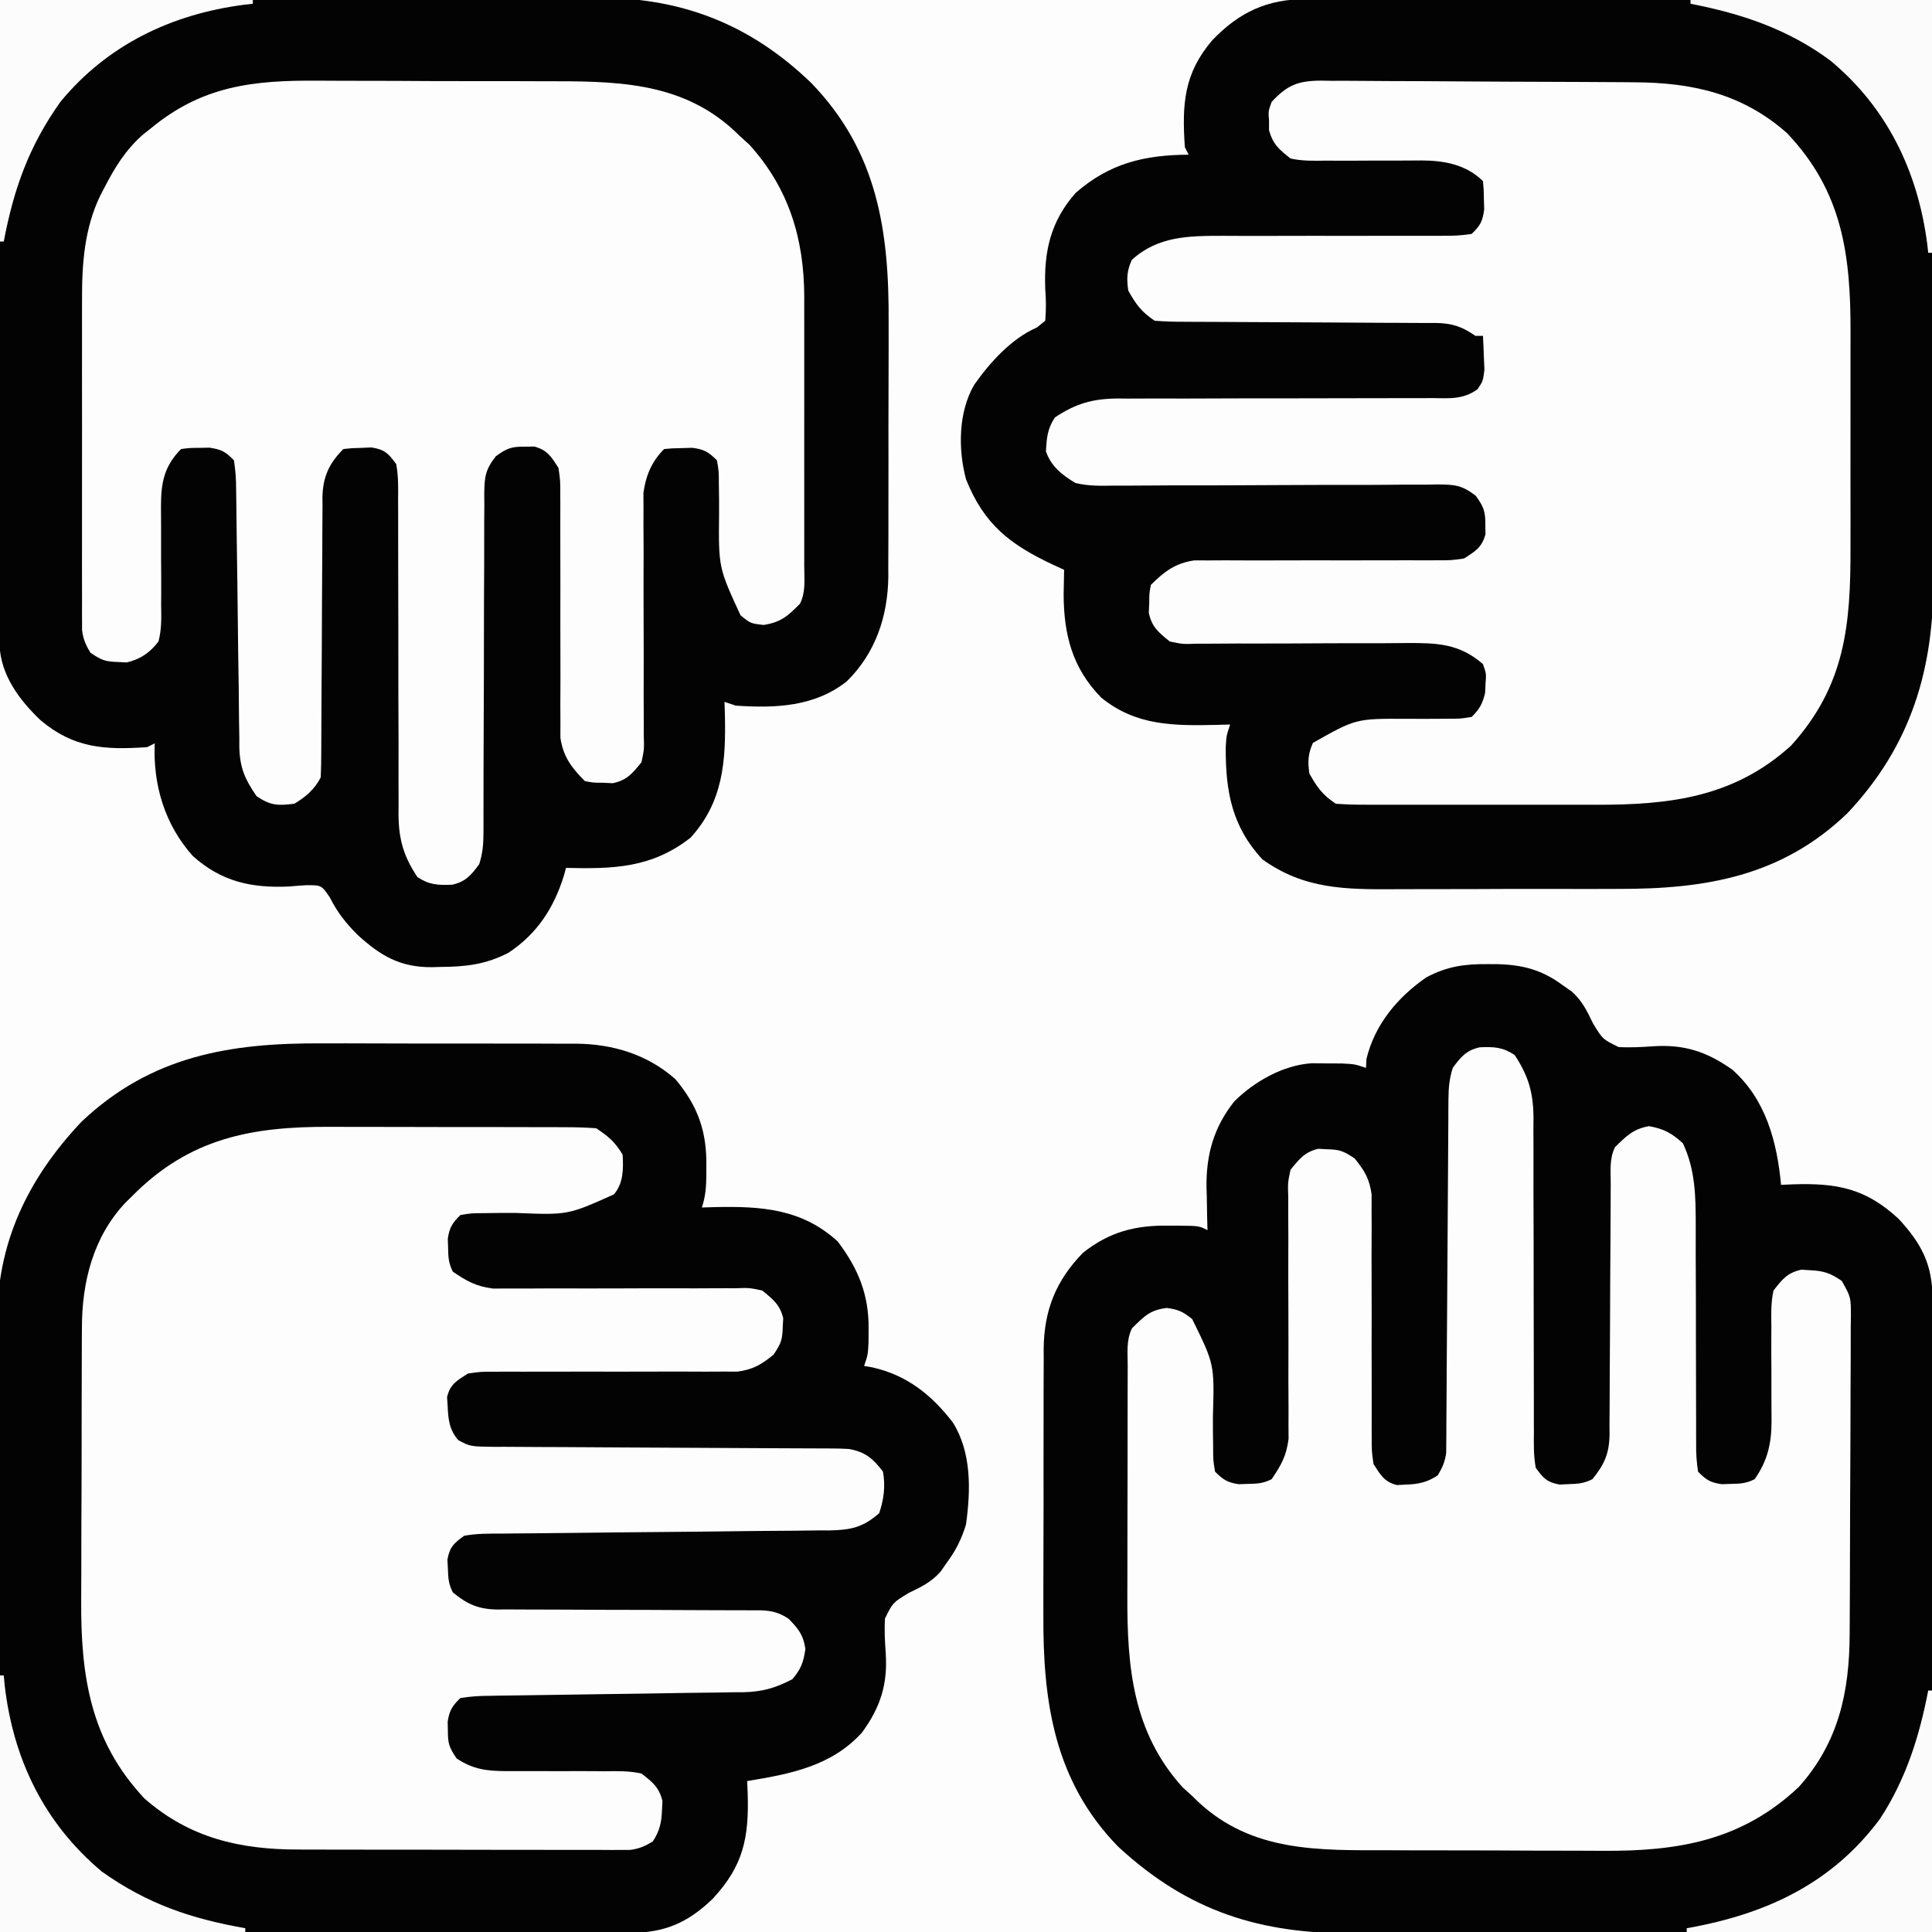
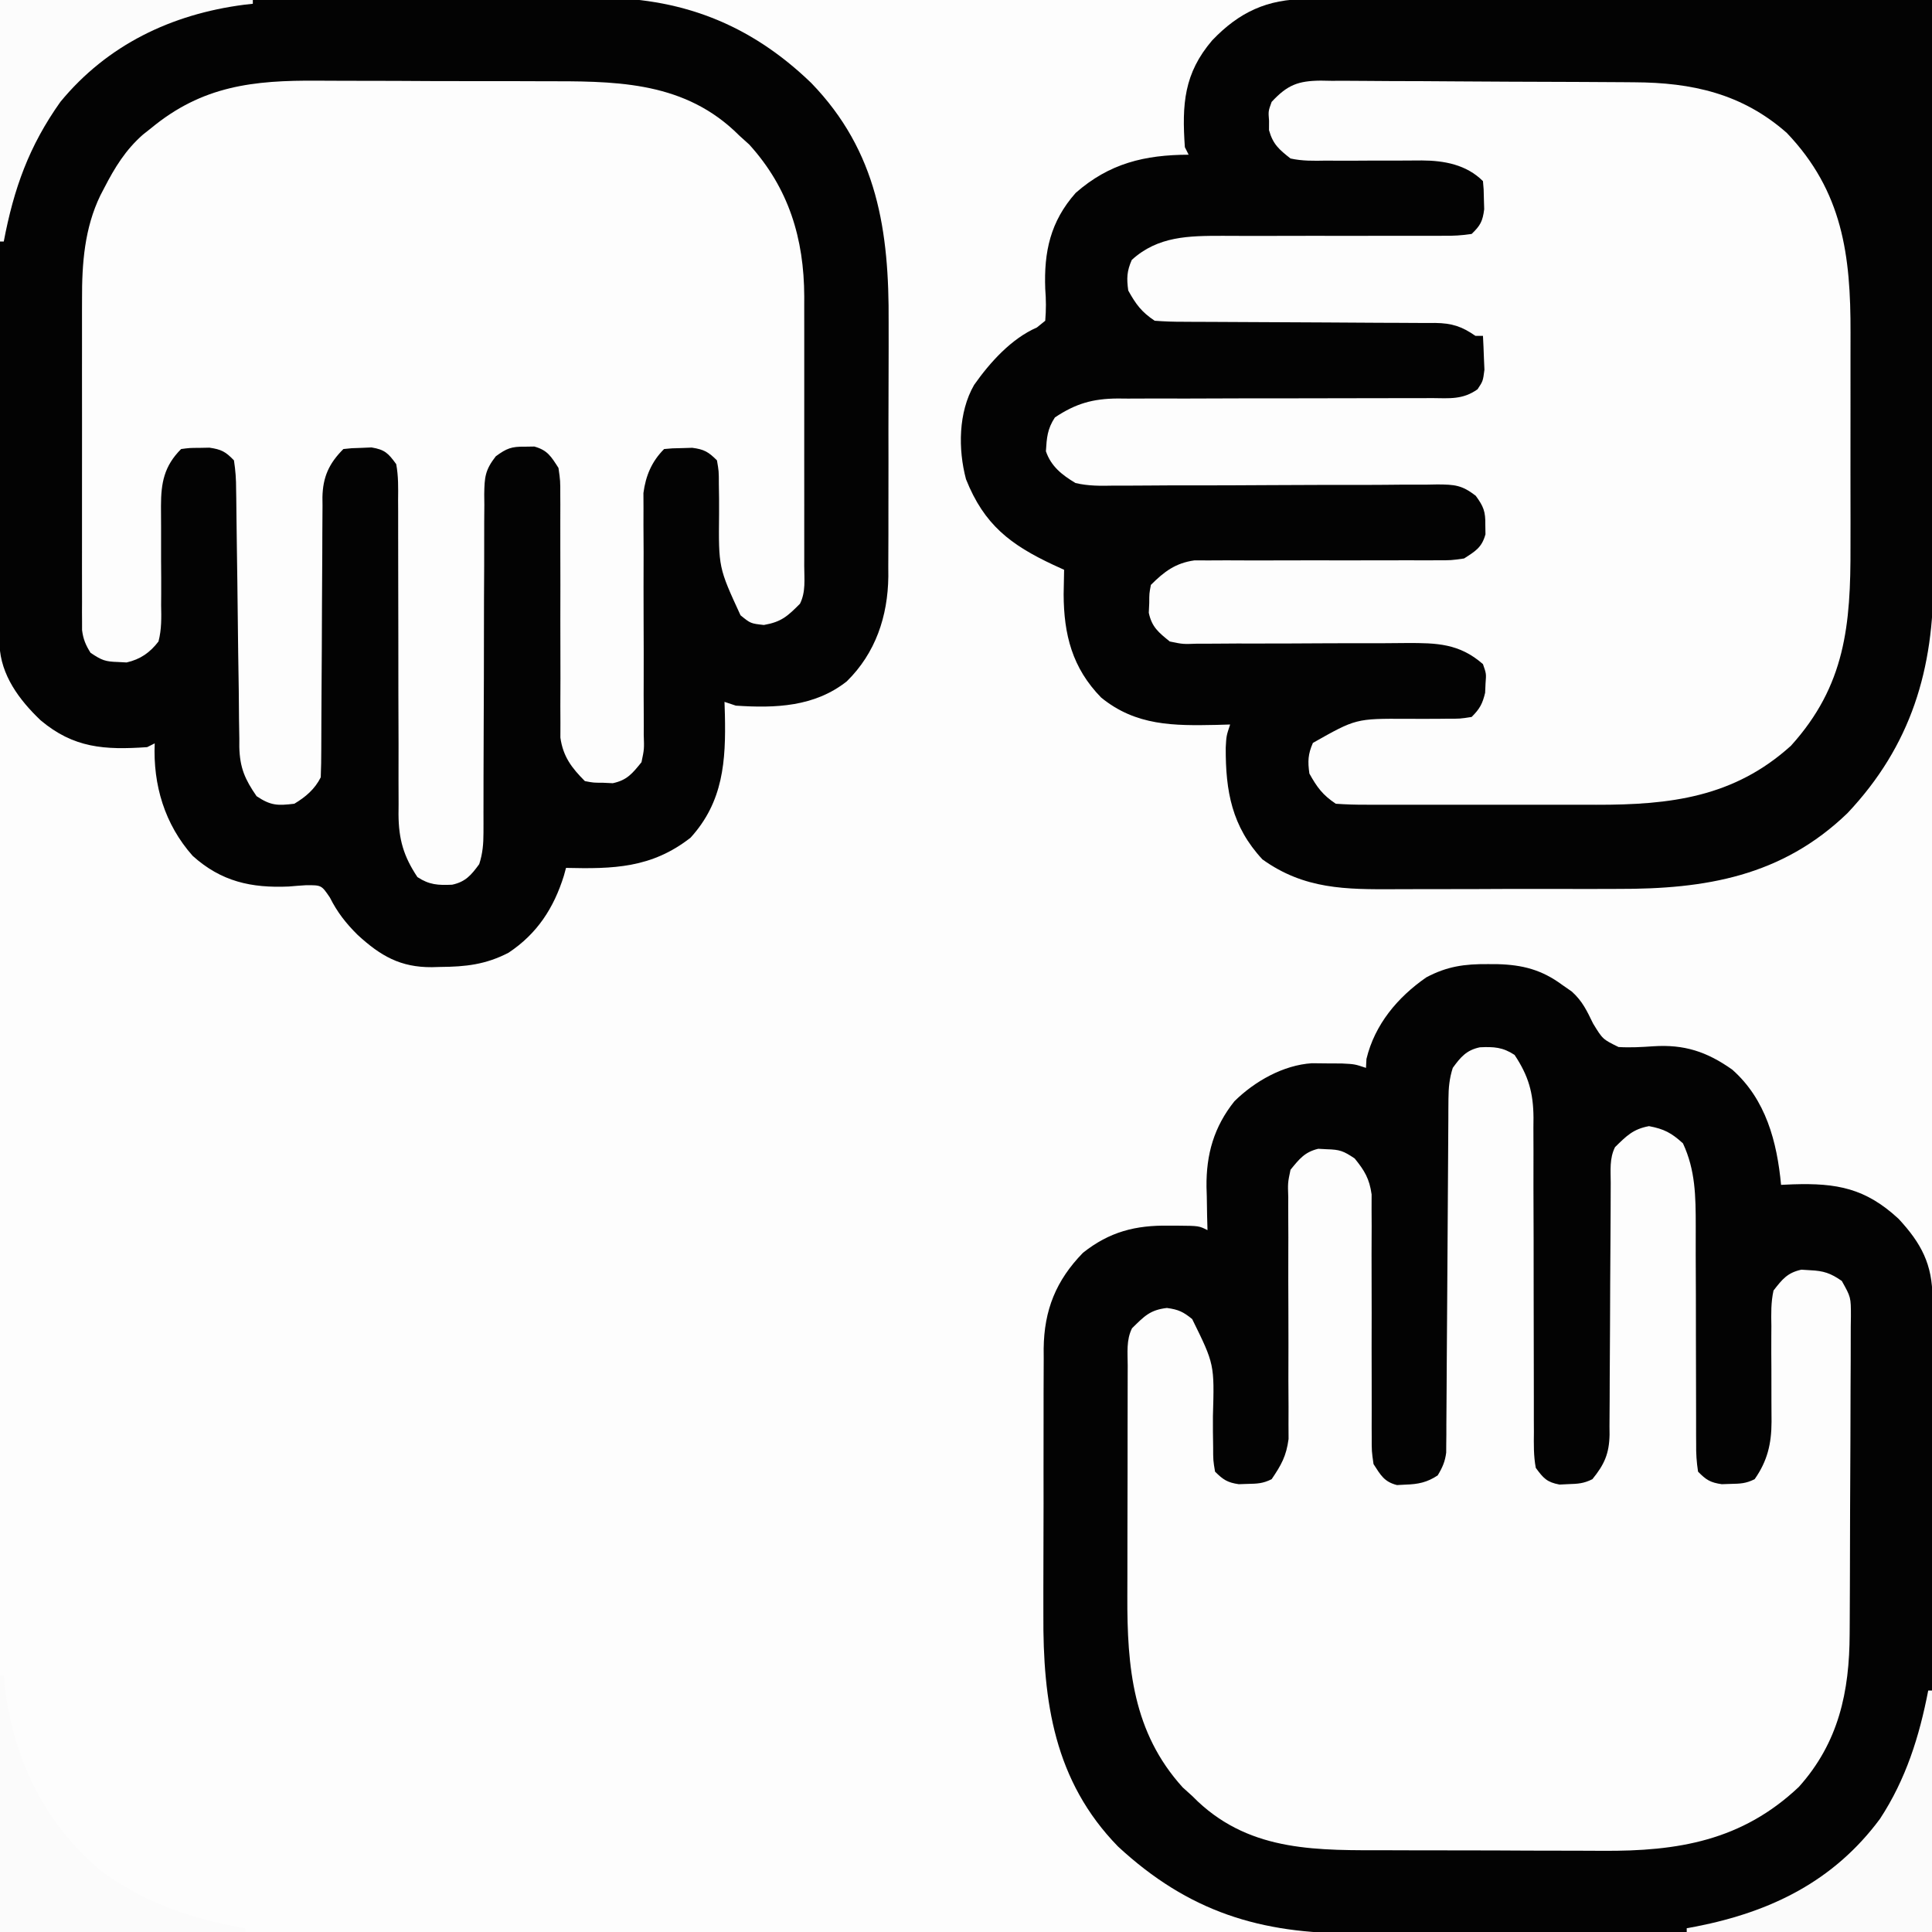
<svg xmlns="http://www.w3.org/2000/svg" width="512" height="512">
  <rect width="100%" height="100%" fill="#808080" stroke="none" />
  <path d="M0 0 C168.96 0 337.92 0 512 0 C512 168.96 512 337.92 512 512 C343.04 512 174.08 512 0 512 C0 343.04 0 174.08 0 0 Z " fill="#FDFDFD" transform="translate(0,0)" />
  <path d="M0 0 C3.615 0.742 5.084 2.518 7.188 5.449 C9.479 10.734 9.469 15.594 9.443 21.247 C9.446 22.216 9.45 23.186 9.454 24.185 C9.461 26.284 9.463 28.382 9.462 30.481 C9.461 33.801 9.474 37.121 9.491 40.441 C9.537 49.878 9.562 59.315 9.568 68.752 C9.573 74.53 9.598 80.308 9.634 86.085 C9.643 88.287 9.646 90.488 9.641 92.69 C9.633 95.764 9.651 98.837 9.673 101.911 C9.665 102.822 9.657 103.733 9.649 104.672 C9.684 109.698 9.684 109.698 12.083 114.01 C15.165 116.118 17.356 116.064 20.996 115.914 C24.487 115.174 26.084 113.211 28.188 110.449 C29.7 107.423 29.323 104.292 29.313 100.974 C29.315 100.203 29.317 99.432 29.319 98.637 C29.323 96.96 29.325 95.283 29.326 93.605 C29.329 90.038 29.35 86.471 29.371 82.904 C29.409 76.26 29.44 69.616 29.438 62.972 C29.437 58.353 29.461 53.734 29.5 49.115 C29.51 47.356 29.512 45.597 29.504 43.838 C29.495 41.372 29.516 38.908 29.544 36.442 C29.534 35.719 29.524 34.996 29.513 34.25 C29.628 28.593 31.321 26.283 35.188 22.449 C38.054 21.016 40.001 21.143 43.188 21.449 C47.394 23.346 48.883 24.797 50.84 28.995 C52.922 35.735 52.595 42.77 52.568 49.754 C52.558 52.327 52.569 54.899 52.584 57.471 C52.624 64.778 52.626 72.085 52.623 79.392 C52.623 83.877 52.642 88.361 52.673 92.845 C52.683 95.379 52.671 97.913 52.659 100.448 C52.668 101.996 52.678 103.543 52.689 105.091 C52.679 105.796 52.67 106.5 52.66 107.226 C52.707 110.445 52.781 112.034 55.08 114.382 C58.724 116.227 62.212 116.108 66.188 115.449 C69.671 113.038 70.949 110.433 72.188 106.449 C72.463 103.282 72.441 100.127 72.426 96.949 C72.441 95.074 72.457 93.199 72.475 91.324 C72.491 88.381 72.5 85.439 72.493 82.496 C72.49 79.647 72.518 76.799 72.551 73.949 C72.541 73.072 72.53 72.195 72.52 71.291 C72.591 66.832 72.747 65.012 75.583 61.39 C78.326 59.346 79.398 58.831 82.75 59.012 C83.494 59.034 84.238 59.056 85.004 59.078 C87.44 59.492 89.096 60.136 91.188 61.449 C93.232 64.517 93.438 65.124 93.441 68.577 C93.45 69.836 93.45 69.836 93.459 71.121 C93.452 72.498 93.452 72.498 93.446 73.903 C93.452 75.357 93.452 75.357 93.457 76.84 C93.466 80.055 93.46 83.27 93.453 86.484 C93.454 88.721 93.456 90.957 93.459 93.193 C93.462 97.888 93.458 102.583 93.448 107.278 C93.437 113.278 93.443 119.277 93.455 125.277 C93.463 129.9 93.46 134.524 93.455 139.147 C93.454 141.358 93.455 143.568 93.46 145.779 C93.465 148.883 93.457 151.986 93.446 155.09 C93.45 155.994 93.454 156.898 93.459 157.829 C93.355 173.638 88.191 186.789 77.418 198.348 C71.896 203.672 65.323 206.782 58.188 209.449 C57.532 209.705 56.876 209.961 56.2 210.224 C46.151 213.562 35.625 212.883 25.168 212.848 C23.02 212.85 20.872 212.853 18.724 212.856 C14.235 212.861 9.746 212.854 5.257 212.84 C-0.462 212.823 -6.181 212.833 -11.9 212.851 C-16.333 212.862 -20.766 212.858 -25.199 212.851 C-27.306 212.849 -29.412 212.851 -31.519 212.858 C-60.833 212.935 -60.833 212.935 -71.875 205.512 C-72.897 204.843 -73.919 204.174 -74.973 203.484 C-86.469 195.245 -93.561 184.207 -96.812 170.449 C-97.635 164.845 -97.974 159.401 -98.005 153.742 C-98.014 152.911 -98.022 152.081 -98.03 151.226 C-98.055 148.506 -98.071 145.786 -98.086 143.066 C-98.091 142.132 -98.097 141.198 -98.102 140.236 C-98.129 135.302 -98.148 130.367 -98.163 125.432 C-98.176 121.356 -98.204 117.281 -98.245 113.206 C-98.294 108.269 -98.319 103.332 -98.326 98.395 C-98.333 96.518 -98.348 94.642 -98.372 92.766 C-98.403 90.143 -98.403 87.521 -98.396 84.898 C-98.412 84.128 -98.429 83.358 -98.446 82.565 C-98.378 76.732 -96.824 74.377 -92.812 70.449 C-89.992 69.039 -87.942 69.204 -84.812 69.449 C-81.28 70.928 -80.035 72.076 -78.062 75.387 C-76.093 80.211 -75.685 84.062 -75.637 89.297 C-75.614 90.637 -75.589 91.978 -75.564 93.318 C-75.529 95.421 -75.5 97.523 -75.487 99.625 C-75.471 101.662 -75.431 103.698 -75.387 105.734 C-75.372 106.95 -75.358 108.166 -75.343 109.418 C-75.099 112.527 -75.099 112.527 -72.915 114.342 C-69.294 116.249 -65.79 116.116 -61.812 115.449 C-58.767 113.263 -57.182 110.902 -55.812 107.449 C-55.518 104.046 -55.518 104.046 -55.573 100.19 C-55.571 99.466 -55.569 98.742 -55.567 97.996 C-55.563 96.427 -55.564 94.858 -55.569 93.289 C-55.574 90.805 -55.565 88.321 -55.551 85.837 C-55.514 78.774 -55.496 71.712 -55.507 64.65 C-55.513 60.327 -55.495 56.005 -55.461 51.682 C-55.453 50.036 -55.455 48.391 -55.465 46.745 C-55.48 44.442 -55.463 42.141 -55.44 39.838 C-55.44 38.529 -55.439 37.22 -55.438 35.871 C-54.657 31.597 -53.163 30.123 -49.812 27.449 C-46.725 26.598 -43.944 26.83 -40.812 27.449 C-37.221 29.589 -35.297 31.577 -33.812 35.449 C-33.561 38.744 -33.561 38.744 -33.557 42.709 C-33.554 43.433 -33.55 44.157 -33.546 44.903 C-33.539 46.472 -33.537 48.04 -33.538 49.609 C-33.539 52.093 -33.526 54.577 -33.509 57.062 C-33.463 64.124 -33.438 71.186 -33.432 78.248 C-33.427 82.571 -33.402 86.894 -33.366 91.217 C-33.357 92.862 -33.354 94.508 -33.359 96.153 C-33.367 98.456 -33.349 100.758 -33.327 103.06 C-33.324 104.37 -33.321 105.679 -33.318 107.028 C-32.732 110.994 -31.644 112.662 -28.812 115.449 C-26.605 116.121 -26.605 116.121 -24.312 115.887 C-23.56 115.865 -22.807 115.843 -22.031 115.82 C-19.544 115.404 -17.917 114.845 -15.812 113.449 C-14.096 110.619 -13.561 108.495 -13.547 105.205 C-13.539 104.366 -13.531 103.526 -13.522 102.661 C-13.523 101.748 -13.524 100.835 -13.525 99.895 C-13.519 98.927 -13.512 97.959 -13.505 96.962 C-13.491 94.861 -13.482 92.76 -13.477 90.66 C-13.469 87.335 -13.448 84.011 -13.424 80.686 C-13.376 73.628 -13.343 66.57 -13.312 59.512 C-13.277 51.336 -13.235 43.161 -13.177 34.986 C-13.156 31.711 -13.148 28.435 -13.14 25.16 C-13.127 23.151 -13.114 21.142 -13.1 19.133 C-13.101 18.222 -13.102 17.311 -13.103 16.373 C-13.048 10.778 -12.444 6.864 -9.25 2.137 C-6.075 -0.061 -3.805 -0.181 0 0 Z " fill="#FDFDFD" transform="translate(396.812,277.551)" />
  <path d="M0 0 C0.96 -0.004 1.92 -0.008 2.91 -0.012 C6.076 -0.019 9.241 0.01 12.407 0.041 C14.617 0.045 16.826 0.047 19.036 0.048 C23.666 0.054 28.296 0.077 32.926 0.112 C38.841 0.157 44.757 0.172 50.672 0.176 C55.236 0.18 59.8 0.196 64.365 0.215 C66.544 0.224 68.724 0.231 70.904 0.235 C73.962 0.244 77.02 0.267 80.078 0.293 C80.968 0.294 81.858 0.294 82.774 0.295 C97.258 0.466 110.516 4.693 121.298 14.599 C121.913 15.16 122.528 15.721 123.161 16.299 C127.116 20.341 129.681 24.901 132.11 29.974 C132.401 30.574 132.691 31.174 132.99 31.793 C136.721 40.043 137.598 48.574 137.573 57.54 C137.578 58.478 137.583 59.416 137.588 60.383 C137.602 63.452 137.601 66.522 137.599 69.592 C137.603 71.746 137.607 73.9 137.612 76.054 C137.619 80.558 137.619 85.061 137.614 89.565 C137.608 95.31 137.625 101.054 137.648 106.799 C137.663 111.245 137.663 115.691 137.66 120.136 C137.661 122.253 137.666 124.37 137.676 126.487 C137.756 145.631 135.817 161.92 122.298 176.599 C110.175 187.909 94.68 191.72 78.574 191.776 C77.327 191.786 77.327 191.786 76.053 191.796 C73.329 191.816 70.604 191.828 67.88 191.838 C66.945 191.842 66.009 191.846 65.046 191.85 C60.106 191.871 55.166 191.885 50.226 191.895 C45.128 191.906 40.031 191.94 34.933 191.98 C31.005 192.006 27.077 192.014 23.148 192.018 C21.269 192.023 19.389 192.034 17.509 192.053 C14.883 192.077 12.259 192.076 9.633 192.069 C8.473 192.089 8.473 192.089 7.289 192.108 C2.323 192.06 -0.211 191.136 -3.702 187.599 C-5.984 184.34 -6.182 181.519 -5.702 177.599 C-3.418 173.506 -0.76 171.779 3.614 170.213 C10.291 168.687 17.436 169.158 24.266 169.164 C26.346 169.16 28.425 169.133 30.505 169.103 C31.737 169.101 32.969 169.1 34.239 169.098 C37.37 168.893 37.37 168.893 39.187 166.718 C40.486 164.241 40.861 162.454 40.985 159.662 C41.051 158.828 41.117 157.994 41.185 157.135 C40.014 153.786 38.09 152.441 35.097 150.659 C29.552 148.56 23.569 148.965 17.715 149.038 C15.247 149.069 12.78 149.067 10.312 149.058 C5.078 149.044 -0.156 149.069 -5.39 149.099 C-11.469 149.135 -17.547 149.154 -23.626 149.131 C-26.053 149.131 -28.479 149.16 -30.906 149.19 C-32.396 149.188 -33.886 149.185 -35.377 149.179 C-37.322 149.192 -37.322 149.192 -39.307 149.205 C-43.577 148.443 -45.037 146.947 -47.702 143.599 C-48.665 140.157 -48.529 137.071 -47.702 133.599 C-45.571 130.742 -42.88 129.188 -39.702 127.599 C-37.36 127.499 -35.014 127.464 -32.67 127.458 C-31.946 127.454 -31.222 127.451 -30.476 127.447 C-28.902 127.44 -27.328 127.434 -25.754 127.431 C-23.261 127.424 -20.769 127.408 -18.276 127.389 C-11.189 127.337 -4.101 127.289 2.987 127.273 C7.321 127.263 11.654 127.234 15.988 127.192 C17.639 127.18 19.29 127.175 20.941 127.177 C23.253 127.179 25.565 127.157 27.877 127.129 C29.85 127.121 29.85 127.121 31.863 127.112 C35.838 126.519 37.507 125.443 40.298 122.599 C41.081 120.205 41.081 120.205 40.923 117.662 C40.936 116.828 40.949 115.994 40.962 115.135 C39.969 111.345 38.395 109.991 35.298 107.599 C31.992 106.885 28.757 106.97 25.386 107.035 C24.392 107.034 23.398 107.033 22.374 107.033 C20.218 107.034 18.063 107.046 15.908 107.069 C12.494 107.104 9.082 107.106 5.668 107.101 C-2.81 107.092 -11.288 107.134 -19.766 107.183 C-26.93 107.225 -34.094 107.242 -41.258 107.226 C-44.617 107.228 -47.975 107.265 -51.333 107.303 C-53.399 107.302 -55.466 107.298 -57.532 107.293 C-58.927 107.323 -58.927 107.323 -60.35 107.354 C-66.16 107.291 -69.22 106.152 -73.445 102.12 C-75.768 99.311 -75.548 97.18 -75.257 93.717 C-74.335 90.198 -72.606 88.682 -69.702 86.599 C-64.417 84.308 -59.558 84.318 -53.905 84.344 C-52.935 84.34 -51.965 84.337 -50.966 84.333 C-48.867 84.326 -46.769 84.324 -44.67 84.325 C-41.35 84.326 -38.03 84.313 -34.71 84.296 C-25.273 84.25 -15.836 84.225 -6.399 84.219 C-0.621 84.213 5.156 84.189 10.934 84.153 C13.135 84.143 15.337 84.141 17.539 84.146 C20.613 84.153 23.685 84.136 26.759 84.114 C27.671 84.122 28.582 84.13 29.521 84.138 C34.534 84.093 34.534 84.093 38.87 81.756 C40.807 78.83 40.699 76.824 40.548 73.349 C40.512 72.272 40.476 71.194 40.438 70.084 C40.392 69.264 40.346 68.444 40.298 67.599 C39.122 67.135 39.122 67.135 37.923 66.662 C35.298 65.599 35.298 65.599 33.298 64.599 C30.792 64.498 28.313 64.456 25.806 64.458 C25.034 64.454 24.261 64.451 23.465 64.447 C21.785 64.44 20.104 64.434 18.424 64.431 C15.763 64.424 13.103 64.408 10.442 64.389 C2.876 64.337 -4.689 64.289 -12.255 64.273 C-16.881 64.263 -21.506 64.234 -26.131 64.192 C-27.894 64.18 -29.656 64.175 -31.419 64.177 C-33.887 64.179 -36.354 64.157 -38.823 64.129 C-39.913 64.139 -39.913 64.139 -41.025 64.149 C-45.857 64.06 -48.291 63.001 -51.702 59.599 C-53.984 56.34 -54.182 53.519 -53.702 49.599 C-51.277 45.255 -48.509 43.852 -43.896 42.211 C-40.475 41.257 -37.11 41.192 -33.59 41.23 C-32.823 41.227 -32.056 41.223 -31.266 41.219 C-29.616 41.213 -27.967 41.213 -26.318 41.219 C-23.707 41.228 -21.098 41.218 -18.487 41.203 C-11.072 41.163 -3.657 41.161 3.759 41.164 C8.307 41.164 12.854 41.145 17.402 41.114 C19.975 41.103 22.546 41.116 25.118 41.128 C26.69 41.119 28.261 41.109 29.832 41.098 C30.548 41.107 31.263 41.117 32 41.127 C35.229 41.08 36.866 41.018 39.233 38.721 C41.199 34.804 41.188 30.844 40.298 26.599 C36.326 22.981 32.5 21.477 27.181 21.473 C25.944 21.468 25.944 21.468 24.683 21.462 C23.795 21.461 22.908 21.46 21.993 21.459 C20.112 21.44 18.23 21.421 16.349 21.4 C13.384 21.371 10.42 21.349 7.455 21.349 C4.592 21.346 1.731 21.311 -1.132 21.271 C-2.015 21.278 -2.899 21.285 -3.809 21.293 C-8.271 21.204 -10.133 21.044 -13.757 18.214 C-15.858 15.39 -16.406 14.078 -16.39 10.599 C-16.414 9.774 -16.439 8.949 -16.464 8.099 C-14.048 0.17 -7.022 -0.116 0 0 Z " fill="#FDFDFD" transform="translate(352.702,21.401)" />
  <path d="M0 0 C2.263 -0 4.527 -0.002 6.79 -0.004 C11.517 -0.006 16.244 0.007 20.971 0.03 C27.003 0.058 33.034 0.055 39.066 0.042 C43.735 0.035 48.404 0.043 53.073 0.056 C55.296 0.06 57.519 0.061 59.742 0.057 C78.918 0.039 96.166 1.546 110.719 15.496 C115.927 21.602 119.917 27.981 122.719 35.496 C123.111 36.486 123.502 37.476 123.906 38.496 C125.744 45.282 125.873 52.322 125.912 59.317 C125.924 60.563 125.924 60.563 125.936 61.834 C125.961 64.548 125.978 67.262 125.992 69.977 C125.998 70.91 126.003 71.843 126.008 72.804 C126.035 77.732 126.054 82.66 126.069 87.589 C126.082 91.658 126.11 95.726 126.151 99.795 C126.2 104.726 126.225 109.658 126.232 114.59 C126.239 116.463 126.254 118.337 126.278 120.21 C126.31 122.828 126.31 125.445 126.302 128.063 C126.319 128.832 126.335 129.6 126.352 130.392 C126.285 136.219 124.725 138.572 120.719 142.496 C117.58 144.065 115.18 143.848 111.719 143.496 C106.642 139.919 104.995 135.359 103.719 129.496 C103.224 123.216 103.282 116.925 103.279 110.629 C103.261 109.371 103.242 108.113 103.223 106.816 C103.221 105.674 103.219 104.533 103.217 103.356 C102.986 100.402 102.986 100.402 100.84 98.63 C96.97 96.561 92.968 96.725 88.719 97.496 C85.845 100.09 84.934 101.852 83.719 105.496 C83.625 107.877 83.594 110.26 83.593 112.642 C83.591 113.366 83.589 114.09 83.587 114.836 C83.583 116.407 83.581 117.979 83.581 119.55 C83.577 122.892 83.556 126.234 83.535 129.576 C83.497 135.797 83.466 142.019 83.468 148.24 C83.469 152.569 83.446 156.897 83.406 161.225 C83.396 162.873 83.394 164.521 83.402 166.169 C83.412 168.478 83.39 170.783 83.362 173.091 C83.359 174.404 83.355 175.716 83.351 177.068 C82.562 181.347 81.08 182.822 77.719 185.496 C74.276 186.459 71.191 186.323 67.719 185.496 C64.862 183.365 63.308 180.674 61.719 177.496 C61.618 175.154 61.583 172.808 61.577 170.464 C61.573 169.74 61.57 169.016 61.566 168.27 C61.559 166.696 61.554 165.122 61.55 163.548 C61.543 161.055 61.527 158.563 61.509 156.07 C61.456 148.983 61.408 141.895 61.393 134.807 C61.383 130.473 61.353 126.14 61.312 121.806 C61.299 120.155 61.294 118.504 61.296 116.853 C61.299 114.541 61.276 112.229 61.249 109.917 C61.243 108.602 61.237 107.286 61.231 105.931 C60.638 101.956 59.562 100.287 56.719 97.496 C54.324 96.713 54.324 96.713 51.781 96.871 C50.947 96.858 50.113 96.845 49.254 96.832 C45.472 97.823 44.112 99.411 41.719 102.496 C40.989 105.749 41.049 108.933 41.091 112.256 C41.084 113.234 41.077 114.211 41.069 115.219 C41.05 118.447 41.067 121.674 41.082 124.902 C41.074 127.148 41.063 129.393 41.051 131.638 C41.022 137.548 41.021 143.458 41.028 149.368 C41.036 158.827 41.004 168.287 40.966 177.746 C40.957 181.05 40.962 184.354 40.97 187.659 C40.966 189.685 40.962 191.71 40.958 193.736 C40.964 194.655 40.97 195.574 40.976 196.52 C40.949 202.147 40.369 206.054 37.156 210.809 C33.482 213.352 30.05 213.271 25.719 212.496 C21.797 209.916 20.063 205.9 18.719 201.496 C18.309 198.187 18.321 194.916 18.35 191.585 C18.344 190.13 18.344 190.13 18.338 188.646 C18.332 186.55 18.332 184.454 18.339 182.359 C18.348 179.043 18.337 175.727 18.322 172.411 C18.282 162.987 18.281 153.562 18.283 144.138 C18.283 138.366 18.264 132.594 18.234 126.821 C18.223 123.553 18.235 120.285 18.247 117.016 C18.239 115.017 18.228 113.018 18.217 111.019 C18.227 110.109 18.237 109.199 18.247 108.262 C18.218 103.247 18.218 103.247 15.84 98.936 C12.555 96.706 9.932 96.889 6.066 97.031 C3.44 97.338 3.44 97.338 1.156 99.871 C-1.186 104.147 -1.421 107.155 -1.407 111.972 C-1.409 112.743 -1.411 113.514 -1.413 114.308 C-1.417 115.985 -1.419 117.663 -1.419 119.34 C-1.423 122.907 -1.444 126.474 -1.465 130.041 C-1.503 136.685 -1.534 143.329 -1.532 149.974 C-1.531 154.593 -1.554 159.211 -1.594 163.83 C-1.604 165.589 -1.606 167.348 -1.598 169.107 C-1.588 171.573 -1.61 174.037 -1.638 176.503 C-1.627 177.226 -1.617 177.95 -1.607 178.695 C-1.722 184.352 -3.415 186.663 -7.281 190.496 C-10.42 192.065 -12.82 191.848 -16.281 191.496 C-19.538 188.891 -21.8 186.385 -23.281 182.496 C-23.498 179.819 -23.61 177.24 -23.628 174.562 C-23.648 173.369 -23.648 173.369 -23.669 172.151 C-23.697 170.427 -23.721 168.703 -23.741 166.979 C-23.774 164.251 -23.82 161.524 -23.871 158.797 C-24.012 151.044 -24.133 143.291 -24.235 135.537 C-24.298 130.792 -24.381 126.048 -24.475 121.304 C-24.507 119.495 -24.532 117.686 -24.549 115.877 C-24.573 113.351 -24.622 110.826 -24.675 108.301 C-24.676 107.551 -24.678 106.801 -24.679 106.029 C-24.772 102.737 -24.833 100.962 -27.167 98.538 C-31.079 96.611 -35.047 96.728 -39.281 97.496 C-42.44 100.347 -44.138 103.122 -44.399 107.456 C-44.397 108.198 -44.394 108.94 -44.391 109.705 C-44.392 110.549 -44.393 111.394 -44.393 112.264 C-44.391 113.173 -44.389 114.083 -44.387 115.02 C-44.4 116.947 -44.415 118.874 -44.432 120.801 C-44.454 123.838 -44.469 126.875 -44.456 129.912 C-44.447 132.845 -44.476 135.775 -44.512 138.707 C-44.499 139.612 -44.487 140.518 -44.475 141.451 C-44.593 147.6 -44.593 147.6 -46.583 150.191 C-50.49 153.565 -53.271 154.205 -58.227 153.93 C-61.22 153.298 -62.545 151.956 -64.281 149.496 C-66.007 146.045 -65.428 142.062 -65.427 138.264 C-65.43 137.306 -65.433 136.348 -65.437 135.361 C-65.446 132.178 -65.448 128.995 -65.449 125.812 C-65.452 123.6 -65.456 121.387 -65.459 119.174 C-65.465 114.524 -65.467 109.875 -65.467 105.225 C-65.466 99.287 -65.48 93.349 -65.497 87.411 C-65.508 82.834 -65.51 78.257 -65.51 73.68 C-65.511 71.493 -65.516 69.305 -65.523 67.118 C-65.533 64.043 -65.53 60.968 -65.524 57.893 C-65.53 57 -65.535 56.108 -65.541 55.189 C-65.495 45.759 -64.136 36.861 -59.781 28.434 C-59.259 27.413 -59.259 27.413 -58.726 26.372 C-51.961 13.809 -40.643 5.665 -27.209 1.328 C-18.45 -0.834 -8.949 -0.05 0 0 Z " fill="#FDFDFD" transform="translate(87.281,21.504)" />
-   <path d="M0 0 C1.277 -0.01 1.277 -0.01 2.579 -0.02 C5.38 -0.04 8.18 -0.051 10.98 -0.061 C11.939 -0.065 12.898 -0.069 13.887 -0.074 C18.956 -0.094 24.026 -0.109 29.096 -0.118 C34.33 -0.129 39.564 -0.164 44.799 -0.203 C48.828 -0.229 52.858 -0.238 56.887 -0.241 C58.817 -0.246 60.748 -0.258 62.678 -0.276 C65.375 -0.301 68.072 -0.3 70.77 -0.293 C71.565 -0.306 72.36 -0.319 73.18 -0.332 C76.882 -0.297 79.072 0.02 82.229 2.019 C86.248 6.167 86.248 6.167 86.472 9.298 C86.102 13.286 85.886 15.528 83.195 18.615 C77.675 21.615 72.403 22.42 66.179 22.45 C64.862 22.471 63.545 22.492 62.187 22.513 C60.118 22.536 58.049 22.552 55.979 22.558 C53.962 22.567 51.946 22.602 49.929 22.638 C48.135 22.65 48.135 22.65 46.303 22.663 C43.236 22.895 43.236 22.895 41.436 25.074 C39.506 28.711 39.544 32.182 40.32 36.177 C42.85 39.459 44.397 40.869 48.32 42.177 C50.701 42.27 53.084 42.302 55.466 42.303 C56.19 42.305 56.914 42.307 57.66 42.309 C59.231 42.313 60.803 42.315 62.374 42.315 C65.716 42.319 69.058 42.34 72.4 42.36 C78.621 42.398 84.842 42.43 91.064 42.427 C95.393 42.427 99.721 42.45 104.049 42.489 C105.697 42.5 107.345 42.501 108.993 42.494 C111.301 42.484 113.607 42.505 115.915 42.533 C117.227 42.537 118.54 42.541 119.892 42.544 C124.167 43.333 125.644 44.824 128.32 48.177 C129.171 51.265 128.939 54.046 128.32 57.177 C126.181 60.768 124.192 62.692 120.32 64.177 C117.025 64.429 117.025 64.429 113.061 64.432 C111.974 64.438 111.974 64.438 110.866 64.443 C109.298 64.45 107.729 64.453 106.16 64.451 C103.676 64.45 101.192 64.463 98.708 64.48 C91.645 64.527 84.583 64.551 77.521 64.558 C73.198 64.563 68.875 64.587 64.552 64.623 C62.907 64.633 61.262 64.635 59.616 64.63 C57.313 64.623 55.012 64.64 52.709 64.663 C51.4 64.666 50.091 64.669 48.742 64.671 C44.776 65.257 43.109 66.349 40.32 69.177 C39.175 73.39 39.903 77.268 41.695 81.177 C43.171 83.274 43.171 83.274 45.32 84.177 C46.664 84.276 48.013 84.315 49.361 84.322 C50.629 84.332 50.629 84.332 51.923 84.343 C52.852 84.345 53.782 84.348 54.739 84.351 C55.717 84.357 56.694 84.364 57.701 84.371 C59.828 84.385 61.956 84.397 64.083 84.407 C67.45 84.423 70.816 84.446 74.182 84.472 C83.755 84.543 93.328 84.603 102.901 84.654 C108.752 84.686 114.602 84.727 120.453 84.774 C122.685 84.79 124.916 84.802 127.148 84.811 C130.27 84.823 133.391 84.847 136.513 84.874 C137.436 84.875 138.359 84.875 139.311 84.876 C144.948 84.94 148.918 85.489 153.633 88.802 C156.17 92.373 155.664 94.84 155.32 99.177 C154.23 102.446 153.137 103.555 150.245 105.354 C146.376 107.008 142.301 106.76 138.156 106.751 C137.147 106.765 136.138 106.779 135.098 106.793 C132.915 106.82 130.731 106.838 128.548 106.848 C125.093 106.865 121.639 106.906 118.184 106.953 C109.608 107.066 101.032 107.136 92.455 107.208 C85.201 107.271 77.947 107.349 70.693 107.449 C67.287 107.489 63.882 107.506 60.476 107.521 C58.392 107.547 56.309 107.574 54.226 107.603 C53.277 107.601 52.328 107.599 51.351 107.597 C46.182 107.651 46.182 107.651 41.736 110.076 C39.657 113.16 39.706 115.358 39.855 118.986 C40.596 122.477 42.559 124.073 45.32 126.177 C48.349 127.691 51.489 127.321 54.812 127.319 C55.584 127.322 56.357 127.326 57.153 127.329 C58.833 127.337 60.514 127.342 62.194 127.346 C64.855 127.353 67.515 127.368 70.176 127.387 C77.742 127.44 85.307 127.487 92.873 127.503 C97.499 127.513 102.124 127.542 106.749 127.584 C108.512 127.597 110.274 127.602 112.037 127.599 C114.505 127.597 116.972 127.619 119.44 127.647 C120.167 127.64 120.894 127.634 121.643 127.627 C126.482 127.716 128.925 128.747 132.32 132.177 C134.823 135.931 134.519 137.698 133.929 142.017 C133.32 144.177 133.32 144.177 131.008 146.677 C126.251 149.332 121.844 149.347 116.478 149.411 C115.299 149.43 115.299 149.43 114.097 149.451 C112.394 149.479 110.691 149.506 108.988 149.531 C106.294 149.572 103.6 149.621 100.907 149.673 C93.249 149.821 85.592 149.965 77.934 150.076 C73.247 150.144 68.562 150.232 63.876 150.332 C62.089 150.367 60.303 150.394 58.516 150.414 C56.021 150.443 53.527 150.496 51.033 150.555 C50.292 150.558 49.552 150.561 48.789 150.564 C45.505 150.664 43.771 150.737 41.367 153.079 C39.539 156.741 39.547 160.198 40.32 164.177 C42.85 167.459 44.397 168.869 48.32 170.177 C49.721 170.266 51.125 170.302 52.529 170.303 C53.795 170.309 53.795 170.309 55.088 170.315 C55.997 170.316 56.907 170.317 57.844 170.318 C59.771 170.336 61.698 170.356 63.625 170.376 C66.662 170.405 69.699 170.427 72.736 170.427 C75.668 170.431 78.599 170.465 81.531 170.505 C82.436 170.498 83.342 170.491 84.275 170.484 C88.799 170.571 90.722 170.711 94.397 173.574 C96.422 176.315 96.938 177.399 96.758 180.74 C96.725 181.855 96.725 181.855 96.691 182.993 C96.272 185.461 95.704 187.086 94.32 189.177 C91.501 190.886 89.393 191.428 86.117 191.431 C85.286 191.437 84.455 191.442 83.598 191.448 C82.695 191.444 81.792 191.44 80.861 191.436 C79.423 191.441 79.423 191.441 77.957 191.446 C74.785 191.455 71.613 191.449 68.441 191.443 C66.231 191.444 64.021 191.446 61.811 191.448 C57.173 191.451 52.536 191.447 47.898 191.438 C41.976 191.426 36.054 191.433 30.131 191.445 C25.563 191.452 20.995 191.45 16.426 191.445 C14.244 191.443 12.062 191.445 9.88 191.45 C6.815 191.455 3.75 191.447 0.685 191.436 C-0.204 191.44 -1.093 191.444 -2.01 191.448 C-17.745 191.344 -31.141 186.637 -42.567 175.548 C-52.526 164.374 -56.814 150.115 -56.857 135.437 C-56.864 134.46 -56.87 133.484 -56.877 132.478 C-56.897 129.251 -56.908 126.025 -56.918 122.798 C-56.922 121.692 -56.926 120.587 -56.931 119.447 C-56.951 113.592 -56.966 107.736 -56.975 101.88 C-56.986 95.853 -57.021 89.827 -57.06 83.801 C-57.087 79.148 -57.095 74.496 -57.098 69.843 C-57.103 67.623 -57.115 65.403 -57.133 63.183 C-57.28 44.484 -55.358 30.119 -41.992 15.927 C-30.487 4.938 -15.665 0.053 0 0 Z " fill="#FDFDFD" transform="translate(78.68,298.823)" />
-   <path d="M0 0 C2.128 -0 4.256 -0.002 6.384 -0.004 C10.813 -0.006 15.242 0.007 19.671 0.03 C25.326 0.058 30.981 0.055 36.636 0.042 C41.019 0.035 45.401 0.043 49.783 0.056 C51.868 0.06 53.953 0.061 56.038 0.057 C58.954 0.054 61.869 0.07 64.785 0.092 C65.631 0.088 66.477 0.083 67.348 0.078 C77.123 0.198 86.171 2.96 93.57 9.496 C99.542 16.632 101.921 23.371 101.758 32.684 C101.757 33.75 101.757 33.75 101.756 34.838 C101.729 37.982 101.571 40.494 100.57 43.496 C101.681 43.461 102.793 43.426 103.938 43.391 C116.184 43.118 127.059 43.785 136.57 52.496 C142.007 59.655 144.864 66.644 144.758 75.684 C144.748 77.499 144.748 77.499 144.738 79.352 C144.57 82.496 144.57 82.496 143.57 85.496 C144.657 85.678 144.657 85.678 145.766 85.863 C154.959 87.937 161.498 93.194 167.109 100.5 C172.073 108.472 171.831 118.436 170.57 127.496 C169.417 131.3 167.926 134.309 165.57 137.496 C164.982 138.34 164.395 139.185 163.789 140.055 C161.211 142.892 158.748 144.007 155.32 145.684 C151.164 148.22 151.164 148.22 149.1 152.426 C148.907 155.523 149.085 158.541 149.296 161.633 C149.839 169.822 147.909 175.92 143.031 182.605 C134.942 191.576 123.935 193.632 112.57 195.496 C112.617 196.547 112.663 197.597 112.711 198.68 C113.078 210.378 111.651 217.888 103.43 226.707 C96.769 233.115 90.633 235.75 81.243 235.737 C80.17 235.739 80.17 235.739 79.074 235.742 C76.688 235.745 74.303 235.734 71.917 235.723 C70.201 235.723 68.486 235.723 66.771 235.724 C62.123 235.725 57.475 235.713 52.826 235.699 C47.966 235.686 43.105 235.685 38.244 235.683 C29.043 235.677 19.842 235.66 10.642 235.64 C0.165 235.618 -10.311 235.607 -20.787 235.597 C-42.335 235.576 -63.882 235.541 -85.43 235.496 C-85.57 212.695 -85.676 189.893 -85.741 167.091 C-85.771 156.503 -85.813 145.914 -85.882 135.326 C-85.942 126.091 -85.981 116.856 -85.994 107.62 C-86.002 102.736 -86.02 97.852 -86.064 92.967 C-86.105 88.358 -86.117 83.749 -86.108 79.139 C-86.11 77.459 -86.122 75.779 -86.145 74.099 C-86.42 53.197 -78.145 35.903 -63.801 20.738 C-45.308 3.251 -24.353 -0.146 0 0 Z M-50.43 40.496 C-51.016 41.072 -51.603 41.649 -52.207 42.242 C-60.756 51.313 -63.732 63.337 -63.72 75.432 C-63.727 76.405 -63.734 77.379 -63.741 78.382 C-63.76 81.588 -63.763 84.794 -63.766 88 C-63.772 90.243 -63.779 92.487 -63.786 94.73 C-63.798 99.431 -63.801 104.133 -63.8 108.834 C-63.8 114.827 -63.827 120.819 -63.862 126.811 C-63.884 131.447 -63.888 136.082 -63.887 140.718 C-63.889 142.925 -63.898 145.133 -63.914 147.34 C-64.043 167.532 -61.564 184.767 -47.129 200.133 C-35.197 210.579 -21.853 213.649 -6.405 213.641 C-4.95 213.646 -4.95 213.646 -3.466 213.652 C-0.282 213.661 2.902 213.663 6.086 213.664 C8.307 213.667 10.528 213.671 12.749 213.674 C17.392 213.68 22.035 213.682 26.679 213.681 C32.633 213.681 38.587 213.695 44.541 213.712 C49.122 213.723 53.703 213.725 58.284 213.725 C60.48 213.726 62.676 213.73 64.872 213.738 C67.936 213.748 71 213.745 74.063 213.739 C74.972 213.745 75.88 213.75 76.815 213.756 C77.651 213.752 78.486 213.748 79.347 213.743 C80.432 213.744 80.432 213.744 81.539 213.745 C83.928 213.452 85.519 212.741 87.57 211.496 C89.402 208.728 89.911 206.351 90.008 203.059 C90.048 202.317 90.088 201.576 90.129 200.812 C89.244 197.142 87.53 195.803 84.57 193.496 C81.34 192.785 78.183 192.845 74.887 192.895 C73.954 192.887 73.02 192.879 72.059 192.87 C69.083 192.847 66.109 192.857 63.133 192.871 C60.161 192.875 57.189 192.871 54.217 192.85 C52.371 192.838 50.524 192.841 48.678 192.86 C43.568 192.838 39.963 192.411 35.57 189.496 C33.514 186.411 33.276 185.583 33.258 182.059 C33.241 181.297 33.224 180.535 33.207 179.75 C33.689 176.761 34.384 175.615 36.57 173.496 C39.254 173.071 41.545 172.905 44.235 172.906 C45.015 172.891 45.794 172.875 46.597 172.86 C48.289 172.829 49.982 172.808 51.674 172.794 C54.357 172.773 57.039 172.728 59.721 172.678 C64.453 172.592 69.185 172.527 73.917 172.469 C81.477 172.377 89.037 172.267 96.596 172.129 C99.232 172.087 101.868 172.062 104.504 172.038 C106.132 172.012 107.76 171.985 109.388 171.957 C110.115 171.955 110.843 171.954 111.592 171.952 C116.677 171.84 120.127 170.805 124.57 168.496 C126.863 165.76 127.494 164.019 128.008 160.496 C127.461 156.748 126.186 155.187 123.57 152.496 C119.915 150.059 117.205 150.217 112.981 150.241 C112.21 150.237 111.439 150.233 110.645 150.23 C108.97 150.223 107.295 150.22 105.621 150.222 C102.968 150.223 100.316 150.21 97.663 150.193 C90.122 150.146 82.58 150.122 75.038 150.115 C70.424 150.11 65.811 150.086 61.197 150.05 C59.441 150.04 57.685 150.038 55.929 150.043 C53.468 150.05 51.008 150.033 48.548 150.01 C47.826 150.018 47.104 150.027 46.36 150.035 C41.328 149.953 38.447 148.661 34.57 145.496 C33.42 143.196 33.339 141.681 33.258 139.121 C33.202 137.965 33.202 137.965 33.145 136.785 C33.769 133.426 34.799 132.52 37.57 130.496 C40.864 129.873 44.132 129.915 47.476 129.922 C48.481 129.908 49.487 129.895 50.522 129.88 C52.705 129.853 54.888 129.835 57.07 129.825 C60.526 129.808 63.98 129.767 67.435 129.72 C74.772 129.623 82.108 129.558 89.445 129.496 C97.941 129.425 106.435 129.341 114.93 129.224 C118.332 129.184 121.734 129.167 125.137 129.152 C127.226 129.126 129.316 129.099 131.406 129.07 C132.823 129.073 132.823 129.073 134.268 129.076 C139.959 128.969 143.255 128.321 147.57 124.496 C148.81 120.776 149.247 117.354 148.57 113.496 C145.873 109.975 143.887 108.278 139.57 107.496 C138.143 107.406 136.712 107.363 135.282 107.358 C134.008 107.35 134.008 107.35 132.707 107.342 C131.784 107.34 130.86 107.339 129.908 107.338 C128.929 107.333 127.95 107.328 126.941 107.323 C124.815 107.312 122.69 107.304 120.565 107.297 C117.203 107.285 113.841 107.266 110.479 107.244 C100.921 107.182 91.363 107.128 81.804 107.095 C75.957 107.074 70.111 107.039 64.264 106.994 C62.035 106.98 59.805 106.971 57.576 106.968 C54.461 106.963 51.347 106.94 48.232 106.913 C46.847 106.917 46.847 106.917 45.433 106.922 C39.224 106.841 39.224 106.841 36.029 105.158 C33.62 102.414 33.35 99.579 33.195 96.059 C33.146 95.297 33.097 94.535 33.047 93.75 C33.848 90.302 35.644 89.385 38.57 87.496 C41.979 87.004 41.979 87.004 45.927 87.014 C46.65 87.01 47.373 87.006 48.117 87.002 C49.68 86.996 51.243 86.999 52.805 87.01 C55.282 87.028 57.757 87.02 60.234 87.006 C66.384 86.976 72.533 86.99 78.683 87.001 C83.883 87.009 89.082 87.001 94.282 86.972 C96.716 86.965 99.15 86.982 101.584 86.999 C103.084 86.993 104.584 86.987 106.084 86.979 C108.04 86.983 108.04 86.983 110.035 86.988 C114.199 86.409 116.329 85.128 119.57 82.496 C121.585 79.474 121.908 78.579 122.008 75.121 C122.048 74.371 122.088 73.621 122.129 72.848 C121.272 69.241 119.408 67.815 116.57 65.496 C113.099 64.765 113.099 64.765 109.229 64.9 C108.508 64.896 107.787 64.892 107.044 64.888 C105.485 64.882 103.925 64.888 102.366 64.905 C99.893 64.93 97.422 64.925 94.949 64.913 C89.698 64.892 84.447 64.912 79.195 64.934 C73.114 64.955 67.034 64.959 60.953 64.933 C58.525 64.93 56.098 64.951 53.67 64.973 C52.17 64.971 50.67 64.967 49.17 64.963 C47.218 64.972 47.218 64.972 45.226 64.981 C40.684 64.378 38.342 63.057 34.57 60.496 C33.414 58.183 33.372 56.695 33.32 54.121 C33.295 53.35 33.269 52.579 33.242 51.785 C33.67 48.801 34.436 47.631 36.57 45.496 C39.522 44.998 39.522 44.998 43.109 44.992 C44.413 44.973 45.716 44.955 47.059 44.936 C48.437 44.933 49.816 44.932 51.195 44.934 C65.053 45.501 65.053 45.501 77.262 40.023 C79.791 37.071 79.801 33.251 79.57 29.496 C77.556 26.115 75.842 24.677 72.57 22.496 C69.8 22.296 67.129 22.213 64.358 22.221 C63.52 22.216 62.682 22.211 61.819 22.206 C59.041 22.192 56.263 22.193 53.484 22.195 C51.547 22.191 49.609 22.187 47.672 22.182 C43.601 22.175 39.531 22.175 35.46 22.18 C30.275 22.186 25.09 22.169 19.904 22.146 C15.896 22.131 11.887 22.13 7.879 22.134 C5.969 22.133 4.06 22.128 2.15 22.118 C-18.647 22.021 -35.214 25.063 -50.43 40.496 Z " fill="#030303" transform="translate(85.43,276.504)" />
  <path d="M0 0 C22.245 -0.117 44.491 -0.205 66.737 -0.259 C77.067 -0.285 87.398 -0.32 97.729 -0.377 C106.74 -0.427 115.752 -0.459 124.764 -0.47 C129.529 -0.477 134.293 -0.492 139.058 -0.529 C143.558 -0.563 148.057 -0.573 152.557 -0.566 C154.194 -0.567 155.831 -0.577 157.468 -0.596 C180.136 -0.852 198.645 6.211 215 22 C232.59 40.176 235.641 61.304 235.496 85.43 C235.496 87.558 235.498 89.686 235.501 91.814 C235.502 96.243 235.489 100.671 235.467 105.101 C235.438 110.756 235.441 116.411 235.454 122.066 C235.461 126.448 235.453 130.83 235.44 135.213 C235.436 137.298 235.436 139.383 235.439 141.468 C235.442 144.384 235.426 147.299 235.404 150.214 C235.411 151.483 235.411 151.483 235.418 152.778 C235.288 163.324 232.035 173.069 224.406 180.566 C215.856 187.322 205.487 187.709 195 187 C194.01 186.67 193.02 186.34 192 186 C192.035 187.111 192.07 188.222 192.105 189.367 C192.379 201.631 191.697 212.464 183 222 C172.674 230.077 162.506 230.293 150 230 C149.816 230.678 149.631 231.356 149.441 232.055 C146.771 240.624 142.365 247.436 134.777 252.477 C128.726 255.621 123.402 256.204 116.688 256.25 C115.586 256.281 115.586 256.281 114.463 256.312 C106.136 256.372 100.869 253.353 94.785 247.762 C91.688 244.705 89.373 241.744 87.422 237.852 C85.196 234.566 85.196 234.566 81.094 234.59 C79.561 234.685 78.03 234.802 76.5 234.938 C66.613 235.368 58.632 233.638 51.062 226.812 C43.635 218.461 40.532 208.006 41 197 C40.34 197.33 39.68 197.66 39 198 C27.721 198.779 19.515 198.261 10.75 190.875 C5.131 185.527 0.196 178.923 -0.123 170.913 C-0.122 168.993 -0.122 168.993 -0.12 167.034 C-0.121 166.32 -0.122 165.607 -0.123 164.873 C-0.124 162.477 -0.119 160.082 -0.114 157.687 C-0.113 155.972 -0.113 154.257 -0.114 152.543 C-0.114 147.882 -0.108 143.221 -0.101 138.56 C-0.095 133.691 -0.095 128.823 -0.093 123.954 C-0.09 114.732 -0.082 105.51 -0.072 96.287 C-0.061 85.789 -0.055 75.291 -0.05 64.793 C-0.04 43.195 -0.022 21.598 0 0 Z M40 34 C39.304 34.549 38.608 35.098 37.891 35.664 C33.263 39.735 30.414 44.395 27.625 49.812 C27.291 50.452 26.957 51.091 26.613 51.75 C22.393 60.455 21.698 69.818 21.741 79.365 C21.738 80.336 21.734 81.306 21.731 82.306 C21.722 85.474 21.728 88.641 21.734 91.809 C21.733 94.025 21.731 96.242 21.729 98.459 C21.726 103.084 21.73 107.709 21.739 112.335 C21.751 118.265 21.744 124.196 21.732 130.126 C21.725 134.694 21.727 139.262 21.732 143.831 C21.734 146.018 21.732 148.206 21.727 150.394 C21.722 153.443 21.73 156.492 21.741 159.541 C21.737 160.444 21.733 161.348 21.729 162.278 C21.735 163.109 21.74 163.94 21.746 164.797 C21.747 165.516 21.748 166.236 21.748 166.977 C22.049 169.391 22.706 170.943 24 173 C27.008 175.006 27.877 175.337 31.312 175.438 C32.051 175.477 32.79 175.517 33.551 175.559 C37.213 174.723 39.745 172.941 42 170 C42.849 166.769 42.768 163.641 42.699 160.316 C42.706 159.383 42.712 158.45 42.719 157.489 C42.737 154.513 42.715 151.539 42.688 148.562 C42.676 145.59 42.674 142.619 42.688 139.647 C42.695 137.8 42.687 135.954 42.662 134.108 C42.665 127.978 43.484 123.516 48 119 C50.242 118.699 50.242 118.699 52.875 118.688 C53.739 118.671 54.602 118.654 55.492 118.637 C58.651 119.094 59.785 119.687 62 122 C62.42 124.714 62.581 127.038 62.574 129.757 C62.588 130.546 62.602 131.335 62.616 132.148 C62.643 133.861 62.661 135.575 62.671 137.289 C62.688 140.006 62.729 142.721 62.776 145.437 C62.873 151.208 62.938 156.979 63 162.75 C63.071 169.425 63.156 176.099 63.272 182.774 C63.312 185.443 63.329 188.112 63.344 190.782 C63.37 192.43 63.397 194.078 63.426 195.726 C63.424 196.462 63.422 197.199 63.42 197.959 C63.551 203.47 64.933 206.57 68 211 C71.769 213.513 73.532 213.53 78 213 C80.974 211.218 83.427 209.147 85 206 C85.101 203.499 85.144 201.026 85.142 198.524 C85.145 197.753 85.149 196.983 85.152 196.188 C85.16 194.511 85.165 192.834 85.169 191.156 C85.176 188.5 85.191 185.843 85.21 183.186 C85.262 175.632 85.31 168.077 85.326 160.522 C85.336 155.903 85.365 151.285 85.407 146.666 C85.42 144.907 85.425 143.148 85.422 141.389 C85.42 138.923 85.442 136.459 85.47 133.993 C85.46 132.908 85.46 132.908 85.45 131.801 C85.549 126.418 87.182 122.818 91 119 C93.145 118.762 93.145 118.762 95.812 118.688 C97.122 118.631 97.122 118.631 98.457 118.574 C101.988 119.165 102.886 120.099 105 123 C105.597 126.17 105.533 129.305 105.498 132.523 C105.504 133.487 105.509 134.452 105.515 135.446 C105.524 137.54 105.524 139.634 105.516 141.729 C105.504 145.045 105.515 148.361 105.532 151.678 C105.559 157.526 105.565 163.375 105.563 169.223 C105.561 178.573 105.575 187.923 105.619 197.273 C105.629 200.537 105.62 203.8 105.61 207.063 C105.616 209.072 105.623 211.08 105.631 213.089 C105.623 213.993 105.616 214.896 105.608 215.827 C105.66 222.407 106.928 226.893 110.625 232.438 C113.759 234.499 116.106 234.622 119.809 234.457 C123.368 233.715 124.915 231.867 127 229 C127.909 226.196 128.125 223.655 128.125 220.718 C128.127 219.87 128.13 219.022 128.132 218.148 C128.13 217.226 128.128 216.304 128.126 215.354 C128.128 214.376 128.13 213.398 128.132 212.391 C128.136 210.269 128.138 208.147 128.138 206.025 C128.142 201.516 128.163 197.007 128.183 192.498 C128.221 184.101 128.253 175.706 128.25 167.309 C128.25 161.469 128.273 155.629 128.312 149.789 C128.323 147.563 128.324 145.337 128.317 143.111 C128.307 139.999 128.328 136.888 128.356 133.776 C128.346 132.855 128.336 131.935 128.326 130.987 C128.399 126.484 128.539 124.594 131.382 120.931 C134.236 118.826 135.558 118.321 139.062 118.375 C140.317 118.356 140.317 118.356 141.598 118.336 C145.1 119.304 146.051 120.975 148 124 C148.492 127.408 148.492 127.408 148.482 131.357 C148.486 132.08 148.49 132.802 148.494 133.547 C148.5 135.11 148.497 136.672 148.486 138.235 C148.469 140.712 148.476 143.187 148.49 145.664 C148.52 151.813 148.507 157.963 148.495 164.112 C148.487 169.312 148.495 174.512 148.524 179.712 C148.531 182.146 148.515 184.579 148.497 187.014 C148.503 188.514 148.509 190.013 148.518 191.513 C148.514 192.817 148.511 194.121 148.508 195.465 C149.205 200.472 151.481 203.481 155 207 C157.263 207.434 157.263 207.434 159.812 207.438 C160.665 207.477 161.517 207.517 162.395 207.559 C166.198 206.743 167.571 204.991 170 202 C170.731 198.528 170.731 198.528 170.596 194.659 C170.602 193.577 170.602 193.577 170.608 192.474 C170.614 190.914 170.608 189.355 170.592 187.796 C170.566 185.323 170.571 182.852 170.583 180.379 C170.604 175.127 170.585 169.876 170.562 164.625 C170.541 158.544 170.537 152.464 170.563 146.383 C170.566 143.955 170.545 141.528 170.523 139.1 C170.525 137.6 170.529 136.1 170.533 134.6 C170.527 133.298 170.521 131.997 170.515 130.655 C171.116 126.127 172.681 122.319 176 119 C178.145 118.797 178.145 118.797 180.812 118.75 C181.685 118.724 182.558 118.698 183.457 118.672 C186.603 119.078 187.761 119.758 190 122 C190.498 124.86 190.498 124.86 190.504 128.32 C190.523 129.578 190.541 130.837 190.561 132.133 C190.561 133.45 190.562 134.768 190.562 136.125 C190.42 150.414 190.42 150.414 196.25 163.062 C198.924 165.235 198.924 165.235 202.438 165.625 C207.105 164.806 208.678 163.322 212 160 C213.575 156.851 213.138 153.479 213.129 150.021 C213.131 149.197 213.133 148.372 213.135 147.522 C213.139 144.784 213.136 142.047 213.133 139.309 C213.133 137.405 213.134 135.501 213.136 133.597 C213.137 129.598 213.135 125.599 213.13 121.6 C213.125 116.492 213.128 111.383 213.134 106.275 C213.138 102.338 213.136 98.401 213.134 94.464 C213.133 92.582 213.134 90.699 213.136 88.817 C213.139 86.173 213.135 83.529 213.129 80.885 C213.132 79.732 213.132 79.732 213.136 78.555 C213.077 63.228 209.038 49.862 198.562 38.312 C197.717 37.549 196.871 36.786 196 36 C195.25 35.279 195.25 35.279 194.484 34.543 C180.118 21.284 162.181 21.524 143.789 21.531 C141.53 21.524 139.272 21.516 137.013 21.508 C132.295 21.495 127.576 21.493 122.857 21.499 C116.844 21.505 110.83 21.474 104.817 21.434 C100.156 21.408 95.496 21.405 90.836 21.409 C88.62 21.407 86.404 21.398 84.189 21.38 C67.155 21.257 53.627 22.708 40 34 Z " fill="#030303" transform="translate(0,0)" />
  <path d="M0 0 C1.258 0.005 1.258 0.005 2.542 0.011 C9.186 0.189 14.269 1.494 19.688 5.5 C20.532 6.088 21.376 6.676 22.246 7.281 C25.083 9.86 26.198 12.322 27.875 15.75 C30.411 19.906 30.411 19.906 34.618 21.97 C37.715 22.163 40.732 21.986 43.824 21.774 C52.014 21.231 58.022 23.196 64.762 27.969 C73.661 35.845 76.621 47.096 77.688 58.5 C78.738 58.454 79.789 58.407 80.871 58.359 C92.456 57.996 100.059 59.376 108.828 67.496 C114.866 74.003 117.814 79.604 117.808 88.504 C117.809 89.58 117.809 89.58 117.81 90.678 C117.812 93.087 117.806 95.496 117.801 97.905 C117.801 99.63 117.801 101.354 117.801 103.079 C117.802 107.766 117.796 112.454 117.789 117.142 C117.783 122.039 117.782 126.935 117.781 131.832 C117.778 141.107 117.77 150.383 117.76 159.658 C117.748 170.217 117.743 180.775 117.738 191.334 C117.727 213.056 117.71 234.778 117.688 256.5 C96.077 256.57 74.466 256.623 52.855 256.655 C42.819 256.671 32.783 256.692 22.747 256.726 C13.993 256.756 5.239 256.776 -3.515 256.782 C-8.144 256.786 -12.773 256.795 -17.402 256.817 C-21.773 256.838 -26.143 256.844 -30.514 256.839 C-32.105 256.84 -33.696 256.846 -35.287 256.858 C-60.281 257.031 -79.345 251.137 -98.031 233.84 C-114.956 216.481 -117.94 195.388 -117.809 172.355 C-117.809 170.133 -117.81 167.91 -117.813 165.687 C-117.814 161.053 -117.802 156.42 -117.779 151.786 C-117.751 145.864 -117.753 139.942 -117.766 134.02 C-117.773 129.44 -117.765 124.859 -117.753 120.279 C-117.748 118.096 -117.748 115.912 -117.752 113.728 C-117.755 110.676 -117.738 107.624 -117.717 104.571 C-117.721 103.681 -117.726 102.791 -117.73 101.874 C-117.61 91.674 -114.458 83.83 -107.312 76.5 C-100.291 70.929 -93.388 69.169 -84.562 69.312 C-83.412 69.313 -83.412 69.313 -82.238 69.314 C-76.594 69.359 -76.594 69.359 -74.312 70.5 C-74.365 68.599 -74.365 68.599 -74.418 66.66 C-74.446 64.961 -74.473 63.262 -74.5 61.562 C-74.525 60.732 -74.55 59.901 -74.576 59.045 C-74.677 50.422 -72.606 43.142 -67.188 36.355 C-61.833 31.057 -54.201 26.745 -46.648 26.27 C-45.341 26.284 -44.034 26.298 -42.688 26.312 C-41.375 26.319 -40.063 26.325 -38.711 26.332 C-35.312 26.5 -35.312 26.5 -32.312 27.5 C-32.271 26.716 -32.23 25.933 -32.188 25.125 C-29.985 15.999 -23.944 8.787 -16.312 3.5 C-10.785 0.581 -6.21 -0.047 0 0 Z M-9.312 27.5 C-10.214 30.29 -10.442 32.829 -10.457 35.75 C-10.464 36.592 -10.471 37.433 -10.478 38.299 C-10.481 39.214 -10.483 40.128 -10.486 41.07 C-10.496 42.525 -10.496 42.525 -10.506 44.008 C-10.52 46.112 -10.532 48.216 -10.542 50.32 C-10.559 53.649 -10.582 56.977 -10.607 60.305 C-10.678 69.768 -10.738 79.231 -10.789 88.693 C-10.821 94.482 -10.862 100.27 -10.91 106.058 C-10.926 108.265 -10.938 110.472 -10.946 112.68 C-10.959 115.763 -10.983 118.846 -11.01 121.93 C-11.01 122.844 -11.011 123.759 -11.011 124.701 C-11.021 125.542 -11.031 126.383 -11.041 127.25 C-11.045 127.978 -11.049 128.707 -11.054 129.457 C-11.356 131.847 -12.067 133.447 -13.312 135.5 C-16.099 137.348 -18.497 137.841 -21.812 137.938 C-22.942 137.997 -22.942 137.997 -24.094 138.059 C-27.494 137.202 -28.437 135.401 -30.312 132.5 C-30.805 129.092 -30.805 129.092 -30.795 125.143 C-30.799 124.42 -30.803 123.698 -30.807 122.953 C-30.813 121.39 -30.81 119.828 -30.798 118.265 C-30.781 115.788 -30.789 113.313 -30.803 110.836 C-30.832 104.687 -30.819 98.537 -30.807 92.388 C-30.799 87.188 -30.807 81.988 -30.837 76.788 C-30.844 74.354 -30.827 71.921 -30.809 69.486 C-30.815 67.986 -30.822 66.487 -30.83 64.987 C-30.827 63.683 -30.824 62.379 -30.82 61.035 C-31.4 56.872 -32.681 54.742 -35.312 51.5 C-38.335 49.485 -39.23 49.163 -42.688 49.062 C-43.438 49.023 -44.188 48.983 -44.961 48.941 C-48.568 49.798 -49.993 51.663 -52.312 54.5 C-53.044 57.972 -53.044 57.972 -52.908 61.841 C-52.913 62.562 -52.917 63.283 -52.921 64.026 C-52.926 65.586 -52.92 67.145 -52.904 68.704 C-52.879 71.177 -52.883 73.648 -52.896 76.121 C-52.917 81.373 -52.897 86.624 -52.875 91.875 C-52.854 97.956 -52.849 104.036 -52.876 110.117 C-52.879 112.545 -52.858 114.972 -52.835 117.4 C-52.838 118.9 -52.841 120.4 -52.846 121.9 C-52.84 123.202 -52.834 124.503 -52.827 125.845 C-53.43 130.386 -54.752 132.728 -57.312 136.5 C-59.625 137.656 -61.113 137.699 -63.688 137.75 C-64.458 137.776 -65.229 137.802 -66.023 137.828 C-69.009 137.4 -70.177 136.637 -72.312 134.5 C-72.811 131.532 -72.811 131.532 -72.816 127.926 C-72.844 125.964 -72.844 125.964 -72.873 123.963 C-72.875 122.579 -72.876 121.196 -72.875 119.812 C-72.475 106.04 -72.475 106.04 -78.375 94.062 C-80.762 92.137 -81.999 91.543 -85.062 91.125 C-89.588 91.647 -91.08 93.342 -94.312 96.5 C-95.883 99.641 -95.46 102.999 -95.458 106.447 C-95.461 107.268 -95.464 108.09 -95.468 108.936 C-95.477 111.665 -95.479 114.393 -95.48 117.121 C-95.484 119.02 -95.487 120.919 -95.491 122.818 C-95.497 126.809 -95.498 130.799 -95.498 134.79 C-95.498 139.88 -95.511 144.971 -95.529 150.061 C-95.54 153.99 -95.542 157.918 -95.541 161.847 C-95.542 163.721 -95.547 165.596 -95.555 167.471 C-95.625 186.31 -94.114 203.591 -80.875 218.188 C-79.607 219.332 -79.607 219.332 -78.312 220.5 C-77.836 220.969 -77.359 221.438 -76.867 221.922 C-62.443 235.441 -44.773 234.823 -26.293 234.836 C-24.145 234.842 -21.997 234.849 -19.849 234.856 C-15.36 234.868 -10.871 234.872 -6.382 234.871 C-0.663 234.87 5.056 234.898 10.775 234.932 C15.208 234.955 19.641 234.958 24.074 234.957 C26.181 234.96 28.287 234.968 30.394 234.984 C50.351 235.118 67.281 232.327 82.395 218.055 C92.971 206.27 95.819 192.78 95.865 177.497 C95.874 176.028 95.874 176.028 95.884 174.529 C95.904 171.307 95.916 168.085 95.926 164.863 C95.93 163.76 95.934 162.658 95.938 161.521 C95.959 155.694 95.973 149.867 95.983 144.04 C95.994 138.017 96.028 131.995 96.068 125.972 C96.094 121.341 96.102 116.709 96.106 112.077 C96.111 109.856 96.122 107.635 96.141 105.414 C96.165 102.314 96.164 99.215 96.157 96.115 C96.17 95.195 96.183 94.276 96.196 93.33 C96.198 88.279 96.198 88.279 93.783 83.962 C90.822 81.896 88.955 81.281 85.375 81.125 C84.616 81.076 83.856 81.027 83.074 80.977 C79.344 81.795 78.021 83.514 75.688 86.5 C74.991 89.636 75.06 92.693 75.121 95.895 C75.115 96.801 75.11 97.707 75.104 98.641 C75.088 101.532 75.103 104.421 75.125 107.312 C75.142 110.193 75.151 113.072 75.135 115.952 C75.126 117.741 75.135 119.53 75.165 121.318 C75.14 127.124 74.067 131.684 70.688 136.5 C68.375 137.656 66.887 137.699 64.312 137.75 C63.542 137.776 62.771 137.802 61.977 137.828 C58.96 137.396 57.822 136.693 55.688 134.5 C55.291 131.908 55.153 129.735 55.189 127.142 C55.181 126.022 55.181 126.022 55.172 124.879 C55.163 123.257 55.163 121.635 55.171 120.013 C55.184 117.439 55.172 114.866 55.155 112.292 C55.128 107.748 55.123 103.205 55.124 98.661 C55.126 91.409 55.112 84.158 55.069 76.907 C55.059 74.383 55.067 71.859 55.077 69.335 C55.068 61.603 55.016 54.642 51.688 47.5 C48.661 44.742 46.69 43.688 42.688 42.938 C38.456 43.731 36.757 45.502 33.688 48.5 C32.175 51.525 32.543 54.657 32.546 57.976 C32.54 59.132 32.54 59.132 32.535 60.312 C32.528 61.989 32.522 63.666 32.519 65.344 C32.512 68 32.496 70.657 32.477 73.314 C32.425 80.868 32.377 88.423 32.362 95.978 C32.351 100.597 32.322 105.215 32.28 109.834 C32.268 111.593 32.263 113.352 32.265 115.111 C32.267 117.577 32.245 120.041 32.218 122.507 C32.227 123.592 32.227 123.592 32.238 124.699 C32.145 129.733 30.853 132.621 27.688 136.5 C25.388 137.65 23.873 137.732 21.312 137.812 C20.542 137.85 19.771 137.887 18.977 137.926 C15.632 137.304 14.708 136.249 12.688 133.5 C12.089 130.33 12.155 127.195 12.189 123.977 C12.184 123.013 12.178 122.048 12.172 121.054 C12.163 118.96 12.163 116.866 12.171 114.771 C12.184 111.455 12.172 108.139 12.155 104.822 C12.128 98.974 12.123 93.125 12.124 87.277 C12.126 77.927 12.112 68.577 12.069 59.227 C12.059 55.963 12.067 52.7 12.077 49.437 C12.071 47.428 12.064 45.42 12.056 43.411 C12.064 42.507 12.072 41.604 12.08 40.673 C12.027 34.093 10.759 29.607 7.062 24.062 C3.929 22.001 1.582 21.878 -2.121 22.043 C-5.681 22.785 -7.228 24.633 -9.312 27.5 Z " fill="#030303" transform="translate(394.312,255.5)" />
  <path d="M0 0 C1.067 -0.003 1.067 -0.003 2.156 -0.005 C4.529 -0.008 6.901 0.003 9.273 0.013 C10.978 0.014 12.683 0.014 14.389 0.013 C19.01 0.012 23.631 0.024 28.253 0.038 C33.085 0.05 37.918 0.051 42.751 0.054 C51.899 0.06 61.046 0.076 70.194 0.096 C80.61 0.119 91.026 0.13 101.442 0.14 C122.865 0.161 144.288 0.196 165.711 0.241 C165.781 21.869 165.834 43.497 165.866 65.125 C165.882 75.169 165.903 85.212 165.937 95.256 C165.967 104.017 165.986 112.777 165.993 121.538 C165.997 126.17 166.006 130.803 166.028 135.436 C166.048 139.809 166.055 144.182 166.05 148.555 C166.051 150.148 166.057 151.741 166.068 153.334 C166.236 177.478 160.218 197.807 143.308 215.737 C125.902 232.515 105.608 235.873 82.551 235.807 C80.311 235.812 78.071 235.818 75.832 235.826 C71.158 235.836 66.484 235.832 61.81 235.817 C55.846 235.8 49.884 235.823 43.92 235.858 C39.302 235.88 34.684 235.879 30.066 235.871 C27.868 235.87 25.67 235.877 23.472 235.891 C10.341 235.966 -0.657 235.935 -11.727 227.991 C-19.823 219.301 -21.519 209.921 -21.457 198.35 C-21.289 195.241 -21.289 195.241 -20.289 192.241 C-21.473 192.275 -22.656 192.31 -23.875 192.346 C-35.226 192.584 -45.25 192.624 -54.469 185.104 C-62.155 177.236 -64.371 168.395 -64.414 157.741 C-64.382 155.574 -64.344 153.407 -64.289 151.241 C-65.219 150.816 -66.148 150.392 -67.106 149.955 C-78.514 144.608 -85.476 139.324 -90.289 127.241 C-92.4 119.286 -92.332 109.51 -88.137 102.244 C-83.953 96.298 -78.255 89.959 -71.512 87.037 C-70.778 86.444 -70.045 85.851 -69.289 85.241 C-69.044 82.256 -69.062 79.754 -69.289 76.803 C-69.66 66.968 -67.941 58.952 -61.227 51.366 C-52.315 43.53 -42.941 41.275 -31.289 41.241 C-31.619 40.581 -31.949 39.921 -32.289 39.241 C-33.075 27.869 -32.544 19.711 -25.039 10.928 C-17.887 3.451 -10.458 -0.015 0 0 Z M-9.289 27.241 C-10.185 29.704 -10.185 29.704 -9.977 32.241 C-9.981 33.066 -9.985 33.891 -9.988 34.741 C-8.948 38.462 -7.329 39.864 -4.289 42.241 C-1.153 42.937 1.904 42.868 5.105 42.807 C6.011 42.813 6.918 42.818 7.851 42.824 C10.742 42.84 13.632 42.825 16.523 42.803 C19.403 42.786 22.283 42.777 25.163 42.793 C26.952 42.802 28.741 42.793 30.529 42.763 C36.442 42.789 42.341 43.871 46.711 48.241 C46.914 50.385 46.914 50.385 46.961 53.053 C46.987 53.926 47.012 54.798 47.039 55.698 C46.628 58.884 46.031 60.009 43.711 62.241 C41.089 62.631 38.883 62.764 36.261 62.723 C35.505 62.727 34.748 62.731 33.969 62.735 C32.325 62.741 30.682 62.738 29.038 62.726 C26.431 62.709 23.824 62.717 21.217 62.731 C14.736 62.76 8.256 62.747 1.775 62.735 C-3.693 62.727 -9.161 62.735 -14.63 62.765 C-17.187 62.772 -19.744 62.755 -22.302 62.737 C-31.243 62.74 -39.395 62.791 -46.352 69.116 C-47.668 72.1 -47.743 74.002 -47.289 77.241 C-45.249 80.898 -43.785 82.91 -40.289 85.241 C-37.719 85.438 -35.255 85.521 -32.684 85.512 C-31.912 85.517 -31.139 85.522 -30.343 85.528 C-28.665 85.538 -26.987 85.544 -25.309 85.545 C-22.653 85.549 -19.997 85.566 -17.34 85.586 C-9.787 85.642 -2.234 85.672 5.319 85.697 C9.939 85.713 14.559 85.743 19.179 85.782 C20.938 85.793 22.698 85.799 24.458 85.799 C26.921 85.799 29.384 85.818 31.847 85.84 C32.572 85.835 33.298 85.831 34.045 85.826 C38.481 85.889 41.081 86.731 44.711 89.241 C45.371 89.241 46.031 89.241 46.711 89.241 C46.819 91.156 46.897 93.073 46.961 94.991 C47.007 96.058 47.054 97.125 47.101 98.225 C46.711 101.241 46.711 101.241 45.281 103.398 C41.399 106.181 37.855 105.789 33.188 105.739 C32.223 105.744 31.259 105.75 30.265 105.756 C28.171 105.765 26.076 105.765 23.982 105.757 C20.665 105.744 17.349 105.756 14.033 105.773 C8.184 105.8 2.336 105.805 -3.512 105.804 C-12.862 105.802 -22.212 105.816 -31.563 105.859 C-34.826 105.869 -38.089 105.861 -41.352 105.851 C-43.361 105.857 -45.37 105.864 -47.378 105.872 C-48.282 105.864 -49.186 105.856 -50.117 105.848 C-56.697 105.901 -61.182 107.169 -66.727 110.866 C-68.737 113.921 -68.891 116.236 -69.113 119.826 C-67.745 123.834 -64.865 126.088 -61.289 128.241 C-57.882 129.058 -54.609 129.009 -51.119 128.934 C-50.121 128.937 -49.124 128.939 -48.096 128.942 C-45.939 128.944 -43.783 128.932 -41.627 128.907 C-38.213 128.869 -34.802 128.867 -31.388 128.875 C-24.147 128.884 -16.906 128.845 -9.664 128.803 C-1.265 128.758 7.134 128.733 15.534 128.748 C18.897 128.744 22.258 128.711 25.62 128.675 C27.68 128.674 29.739 128.675 31.799 128.676 C32.733 128.658 33.667 128.64 34.63 128.622 C39.173 128.656 41.088 128.76 44.789 131.617 C46.882 134.474 47.39 135.803 47.336 139.303 C47.355 140.558 47.355 140.558 47.375 141.838 C46.407 145.341 44.736 146.292 41.711 148.241 C38.303 148.733 38.303 148.733 34.354 148.723 C33.631 148.727 32.908 148.731 32.164 148.735 C30.601 148.741 29.038 148.738 27.476 148.726 C24.999 148.709 22.524 148.717 20.047 148.731 C13.897 148.76 7.748 148.747 1.598 148.735 C-3.602 148.727 -8.801 148.735 -14.001 148.765 C-16.435 148.772 -18.869 148.755 -21.303 148.737 C-22.803 148.743 -24.303 148.75 -25.803 148.758 C-27.759 148.753 -27.759 148.753 -29.754 148.748 C-34.761 149.445 -37.771 151.722 -41.289 155.241 C-41.723 157.503 -41.723 157.503 -41.727 160.053 C-41.767 160.905 -41.807 161.757 -41.848 162.635 C-41.033 166.438 -39.28 167.812 -36.289 170.241 C-32.824 170.965 -32.824 170.965 -28.964 170.821 C-28.244 170.823 -27.525 170.825 -26.784 170.828 C-25.228 170.83 -23.671 170.821 -22.115 170.802 C-19.647 170.771 -17.179 170.773 -14.71 170.782 C-8.578 170.798 -2.446 170.761 3.686 170.725 C8.868 170.697 14.05 170.689 19.233 170.709 C21.655 170.709 24.076 170.68 26.498 170.65 C34.453 170.625 40.452 170.749 46.711 176.241 C47.597 178.776 47.597 178.776 47.398 181.303 C47.361 182.14 47.323 182.976 47.285 183.838 C46.584 186.772 45.855 188.104 43.711 190.241 C40.667 190.723 40.667 190.723 36.953 190.709 C35.959 190.72 35.959 190.72 34.945 190.731 C32.12 190.76 29.295 190.744 26.47 190.731 C13.043 190.675 13.043 190.675 1.648 197.116 C0.332 200.1 0.257 202.002 0.711 205.241 C2.751 208.898 4.215 210.91 7.711 213.241 C10.432 213.435 13.05 213.513 15.771 213.499 C17.004 213.505 17.004 213.505 18.261 213.51 C20.984 213.519 23.707 213.513 26.429 213.506 C28.327 213.507 30.224 213.509 32.122 213.512 C36.107 213.515 40.091 213.511 44.076 213.501 C49.159 213.49 54.241 213.496 59.324 213.508 C63.248 213.516 67.172 213.513 71.096 213.508 C72.968 213.507 74.84 213.508 76.713 213.513 C96.324 213.551 113.231 211.532 128.336 197.866 C142.748 181.937 144.178 165.85 144.109 145.088 C144.111 142.939 144.114 140.79 144.118 138.641 C144.122 134.154 144.116 129.667 144.102 125.179 C144.085 119.459 144.095 113.739 144.113 108.019 C144.123 103.586 144.12 99.153 144.112 94.72 C144.11 92.613 144.113 90.505 144.12 88.397 C144.173 67.929 142.044 50.984 127.23 35.463 C115.401 25.028 102.085 22.12 86.832 22.048 C85.865 22.039 84.898 22.031 83.902 22.023 C80.722 21.998 77.543 21.982 74.363 21.967 C73.274 21.962 72.184 21.956 71.062 21.951 C65.304 21.924 59.546 21.905 53.788 21.89 C49.026 21.877 44.265 21.849 39.503 21.808 C33.744 21.759 27.985 21.734 22.226 21.727 C20.034 21.72 17.842 21.705 15.651 21.681 C12.587 21.65 9.524 21.65 6.46 21.657 C5.558 21.641 4.655 21.624 3.726 21.607 C-2.337 21.667 -5.124 22.765 -9.289 27.241 Z " fill="#030303" transform="translate(346.289,-0.241)" />
  <path d="M0 0 C0.33 0 0.66 0 1 0 C1 21.12 1 42.24 1 64 C-20.45 64 -41.9 64 -64 64 C-64 63.67 -64 63.34 -64 63 C-63.14 62.841 -62.28 62.683 -61.395 62.52 C-41.652 58.623 -25.018 50.522 -12.777 34 C-5.923 23.546 -2.359 12.223 0 0 Z " fill="#FBFBFB" transform="translate(511,448)" />
  <path d="M0 0 C0.33 0 0.66 0 1 0 C1.075 0.825 1.15 1.65 1.227 2.5 C3.459 22.106 11.656 39.145 27 52 C39.067 60.579 50.666 64.477 65 67 C65 67.33 65 67.66 65 68 C43.55 68 22.1 68 0 68 C0 45.56 0 23.12 0 0 Z " fill="#FBFBFB" transform="translate(0,444)" />
-   <path d="M0 0 C21.12 0 42.24 0 64 0 C64 22.11 64 44.22 64 67 C63.67 67 63.34 67 63 67 C62.914 66.224 62.827 65.448 62.738 64.648 C60.234 45.393 52.085 28.48 37 16 C25.808 7.727 13.569 3.619 0 1 C0 0.67 0 0.34 0 0 Z " fill="#FBFBFB" transform="translate(448,0)" />
  <path d="M0 0 C22.11 0 44.22 0 67 0 C67 0.33 67 0.66 67 1 C66.224 1.086 65.448 1.173 64.648 1.262 C45.438 3.761 28.425 11.9 16 27 C7.667 38.747 3.671 49.955 1 64 C0.67 64 0.34 64 0 64 C0 42.88 0 21.76 0 0 Z " fill="#FCFCFC" transform="translate(0,0)" />
</svg>